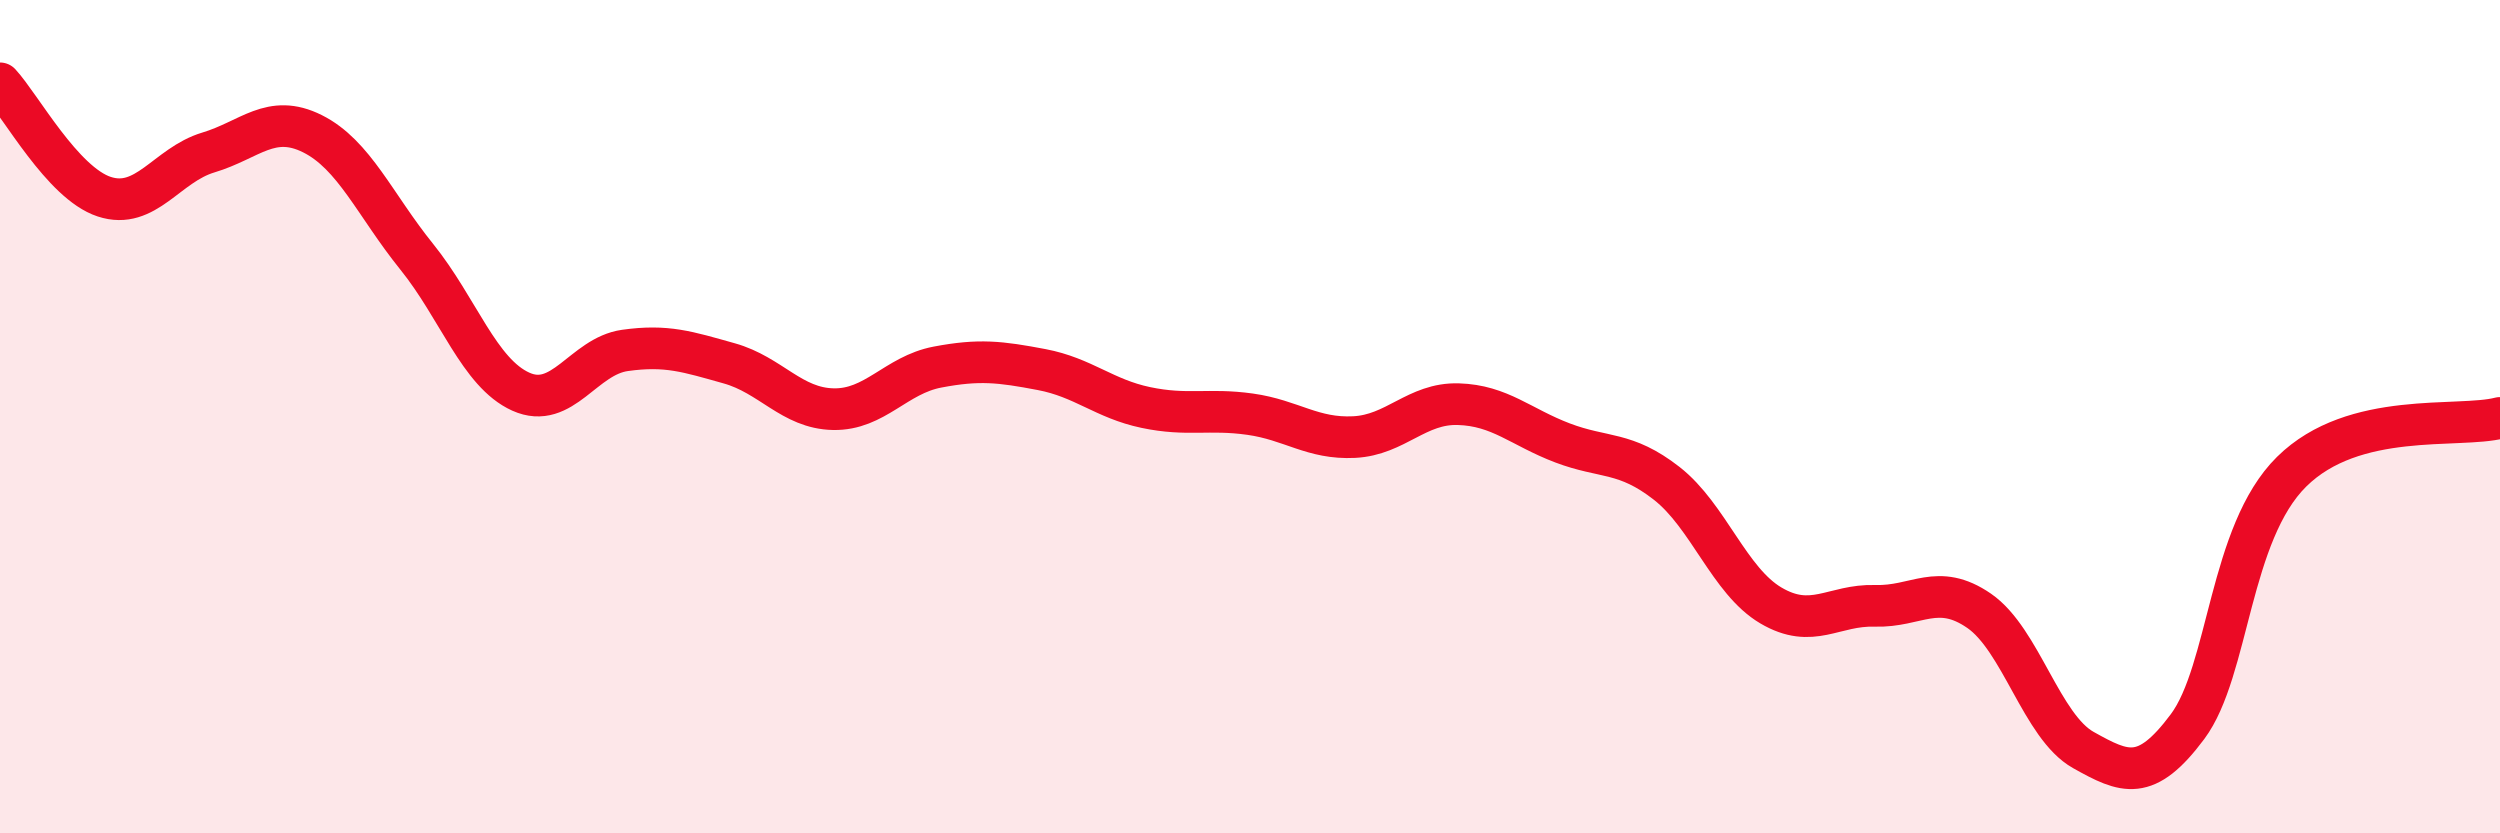
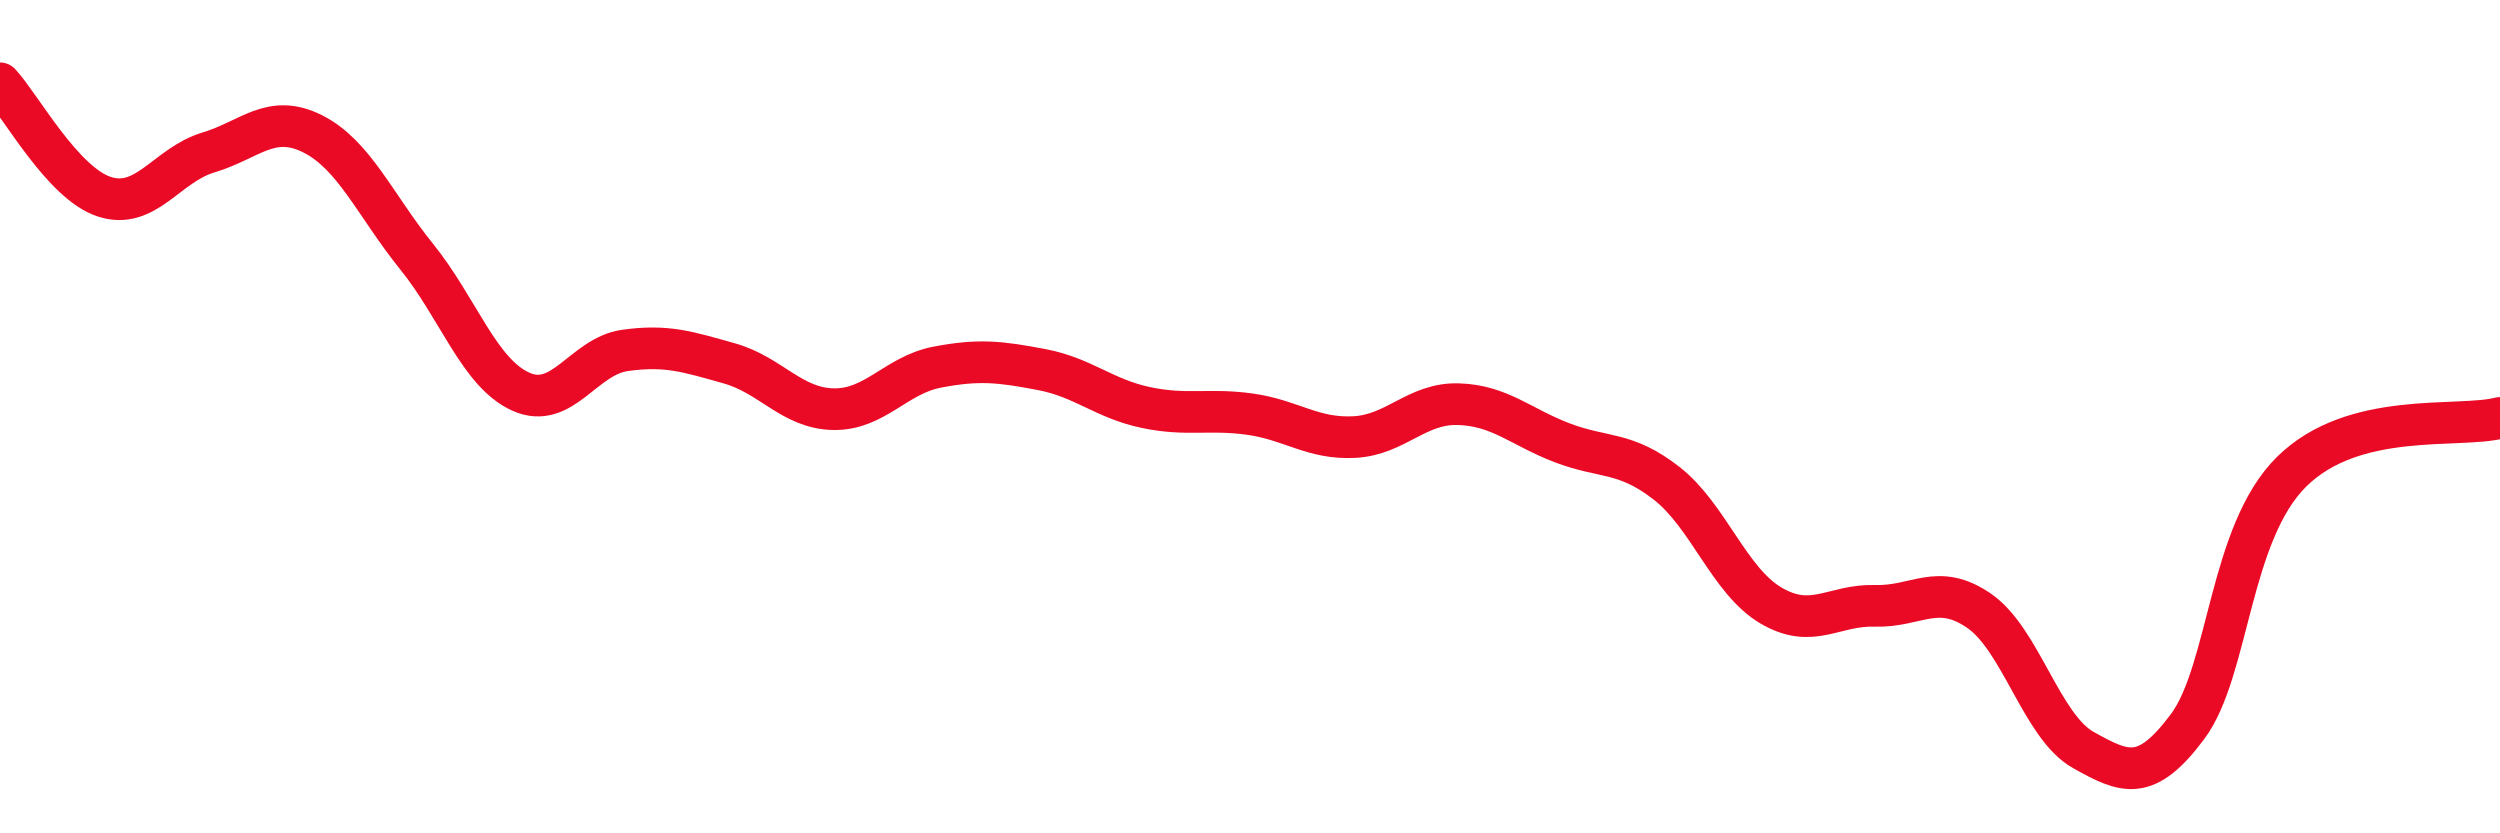
<svg xmlns="http://www.w3.org/2000/svg" width="60" height="20" viewBox="0 0 60 20">
-   <path d="M 0,2 C 0.5,2.54 1.5,4.39 2.5,4.72 C 3.5,5.05 4,3.96 5,3.66 C 6,3.36 6.5,2.71 7.5,3.21 C 8.5,3.71 9,4.92 10,6.16 C 11,7.4 11.5,8.95 12.5,9.4 C 13.5,9.85 14,8.55 15,8.41 C 16,8.27 16.5,8.44 17.5,8.72 C 18.5,9 19,9.8 20,9.82 C 21,9.84 21.5,9 22.5,8.81 C 23.5,8.62 24,8.68 25,8.87 C 26,9.06 26.5,9.57 27.5,9.78 C 28.5,9.99 29,9.8 30,9.94 C 31,10.08 31.5,10.54 32.5,10.49 C 33.5,10.44 34,9.67 35,9.7 C 36,9.73 36.5,10.25 37.5,10.63 C 38.5,11.01 39,10.82 40,11.6 C 41,12.38 41.5,13.94 42.5,14.53 C 43.5,15.12 44,14.51 45,14.54 C 46,14.57 46.5,13.97 47.5,14.66 C 48.5,15.35 49,17.44 50,18 C 51,18.56 51.5,18.78 52.5,17.44 C 53.5,16.1 53.5,12.8 55,11.32 C 56.5,9.84 59,10.29 60,10.03L60 20L0 20Z" fill="#EB0A25" opacity="0.1" stroke-linecap="round" stroke-linejoin="round" />
  <path d="M 0,2 C 0.5,2.54 1.5,4.39 2.5,4.72 C 3.5,5.05 4,3.96 5,3.66 C 6,3.36 6.5,2.71 7.5,3.21 C 8.5,3.71 9,4.92 10,6.16 C 11,7.4 11.5,8.95 12.5,9.4 C 13.5,9.85 14,8.55 15,8.41 C 16,8.27 16.5,8.44 17.5,8.72 C 18.5,9 19,9.8 20,9.82 C 21,9.84 21.5,9 22.5,8.81 C 23.5,8.62 24,8.68 25,8.87 C 26,9.06 26.5,9.57 27.5,9.78 C 28.5,9.99 29,9.8 30,9.94 C 31,10.08 31.5,10.54 32.5,10.49 C 33.5,10.44 34,9.67 35,9.7 C 36,9.73 36.5,10.25 37.5,10.63 C 38.5,11.01 39,10.82 40,11.6 C 41,12.38 41.5,13.94 42.5,14.53 C 43.5,15.12 44,14.51 45,14.54 C 46,14.57 46.5,13.97 47.5,14.66 C 48.5,15.35 49,17.44 50,18 C 51,18.56 51.5,18.78 52.5,17.44 C 53.5,16.1 53.5,12.8 55,11.32 C 56.5,9.84 59,10.29 60,10.03" stroke="#EB0A25" stroke-width="1" fill="none" stroke-linecap="round" stroke-linejoin="round" />
</svg>